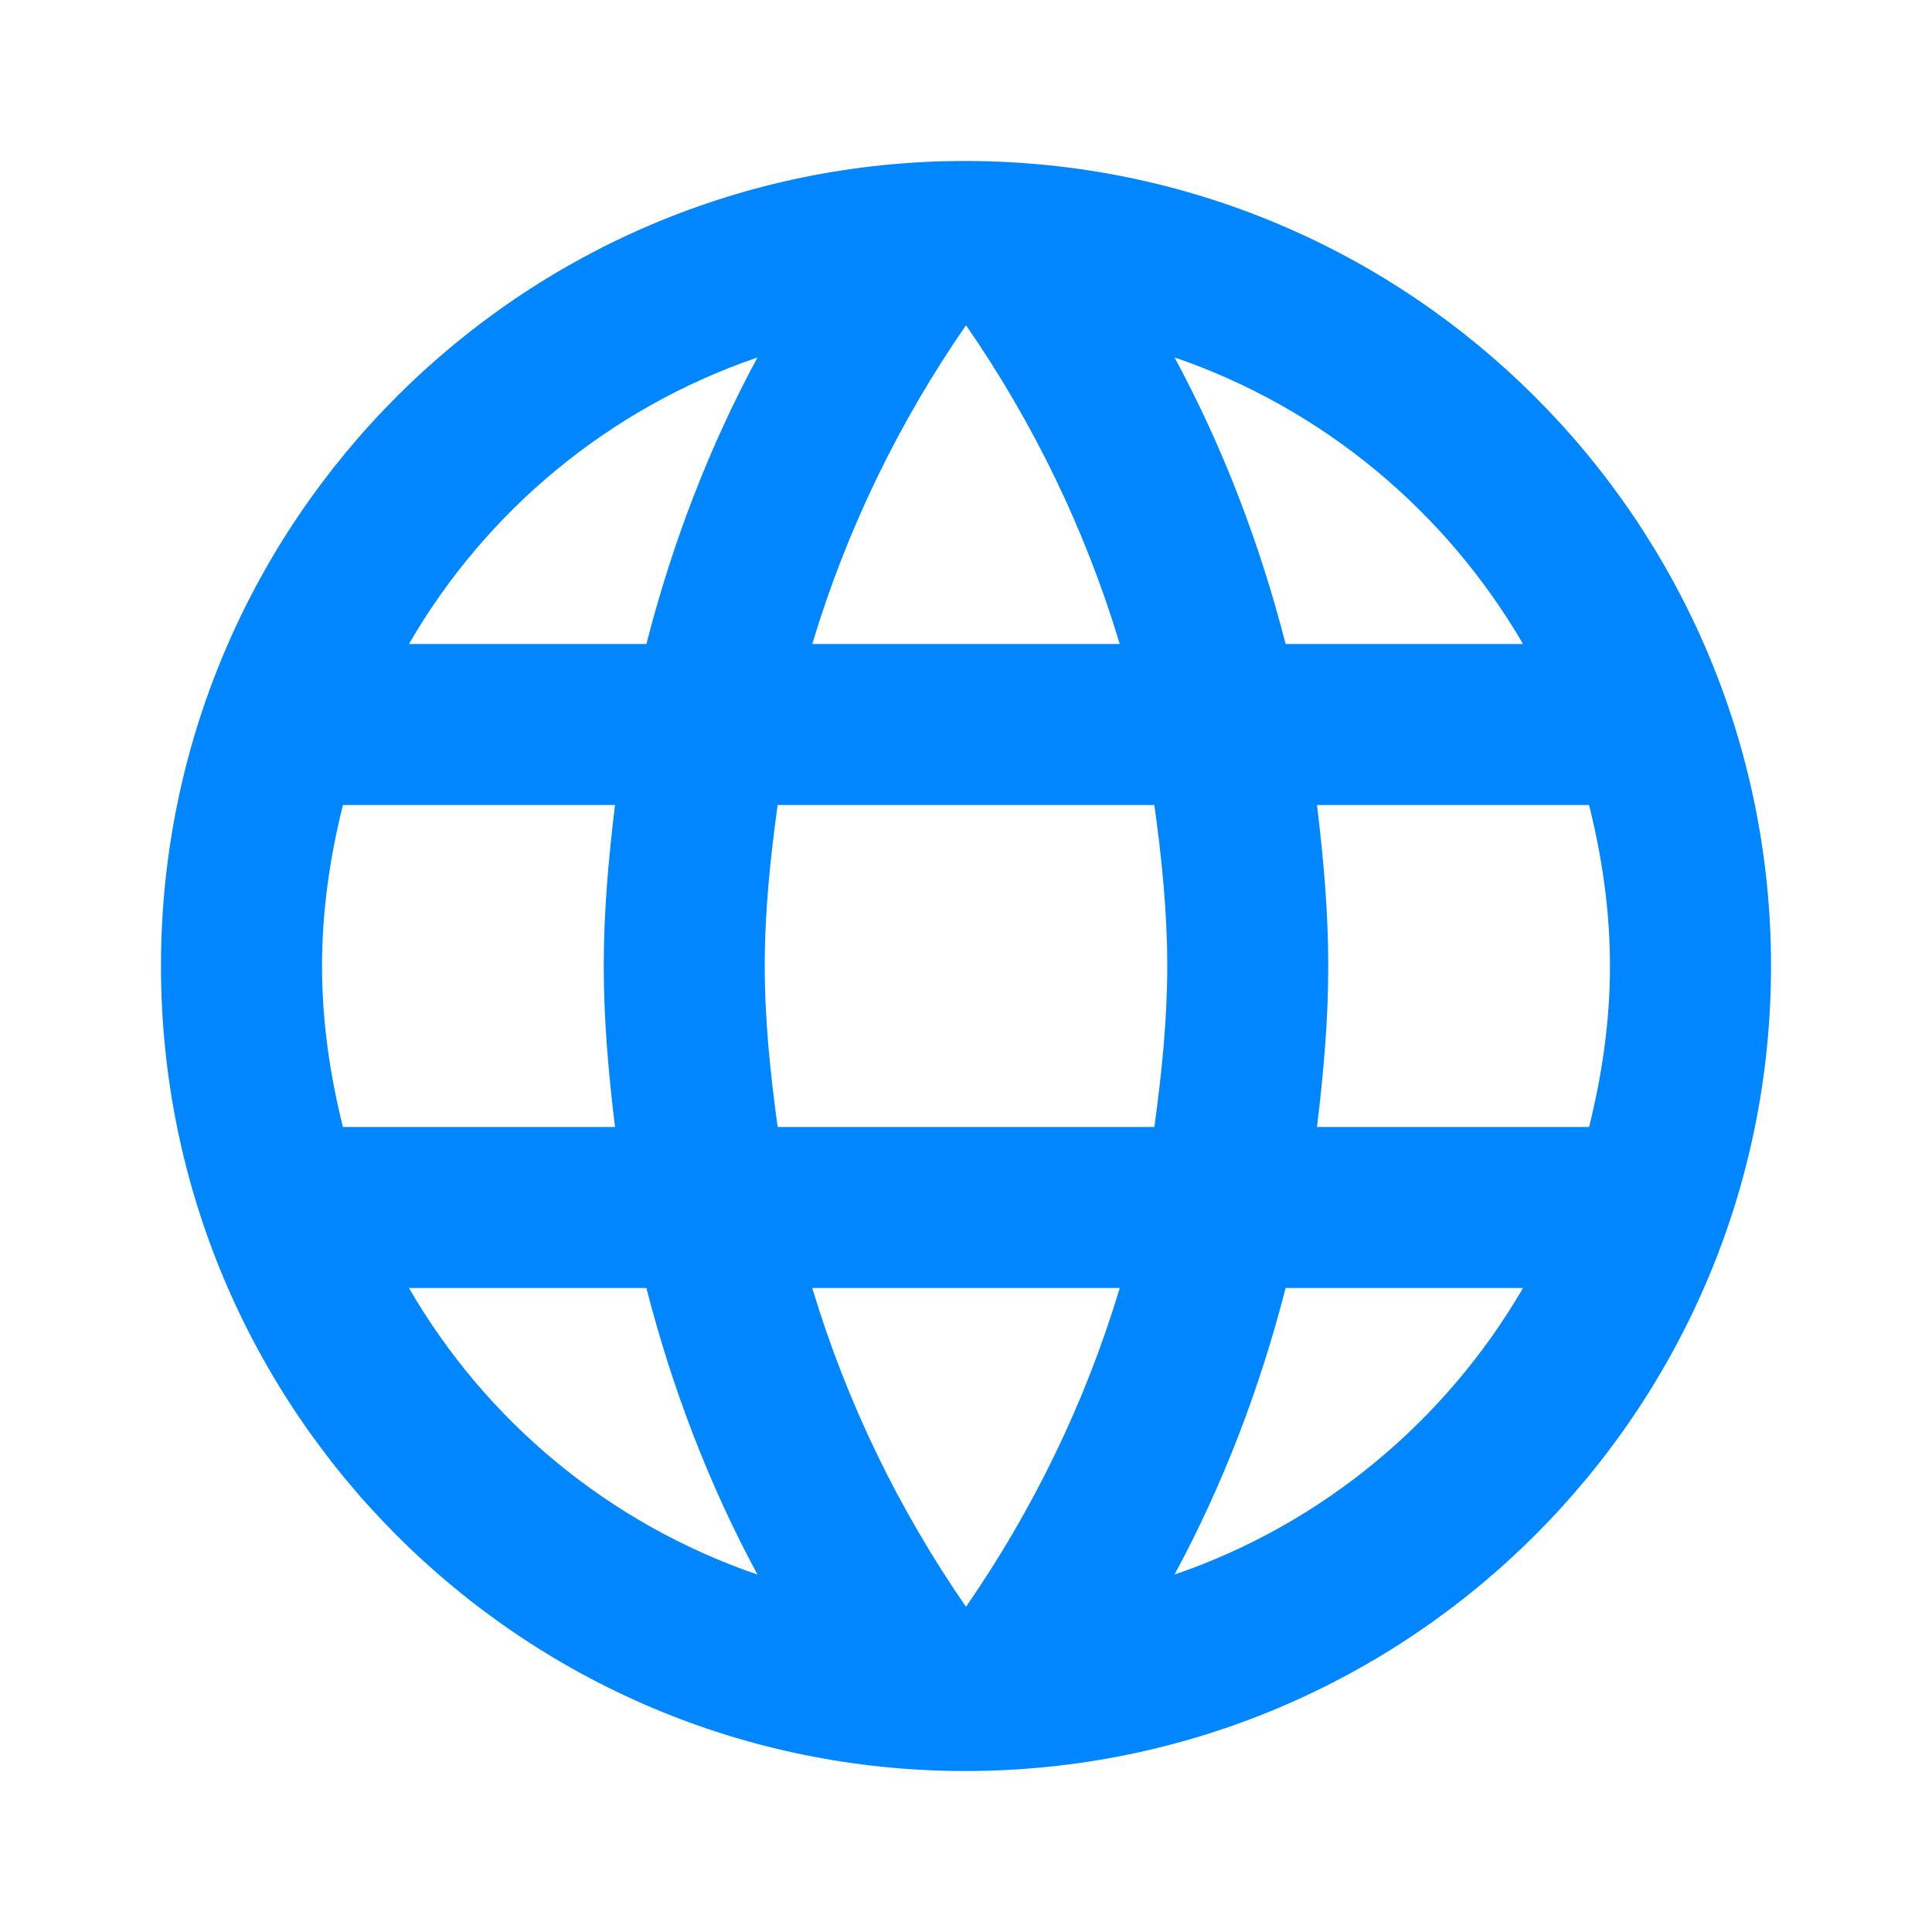
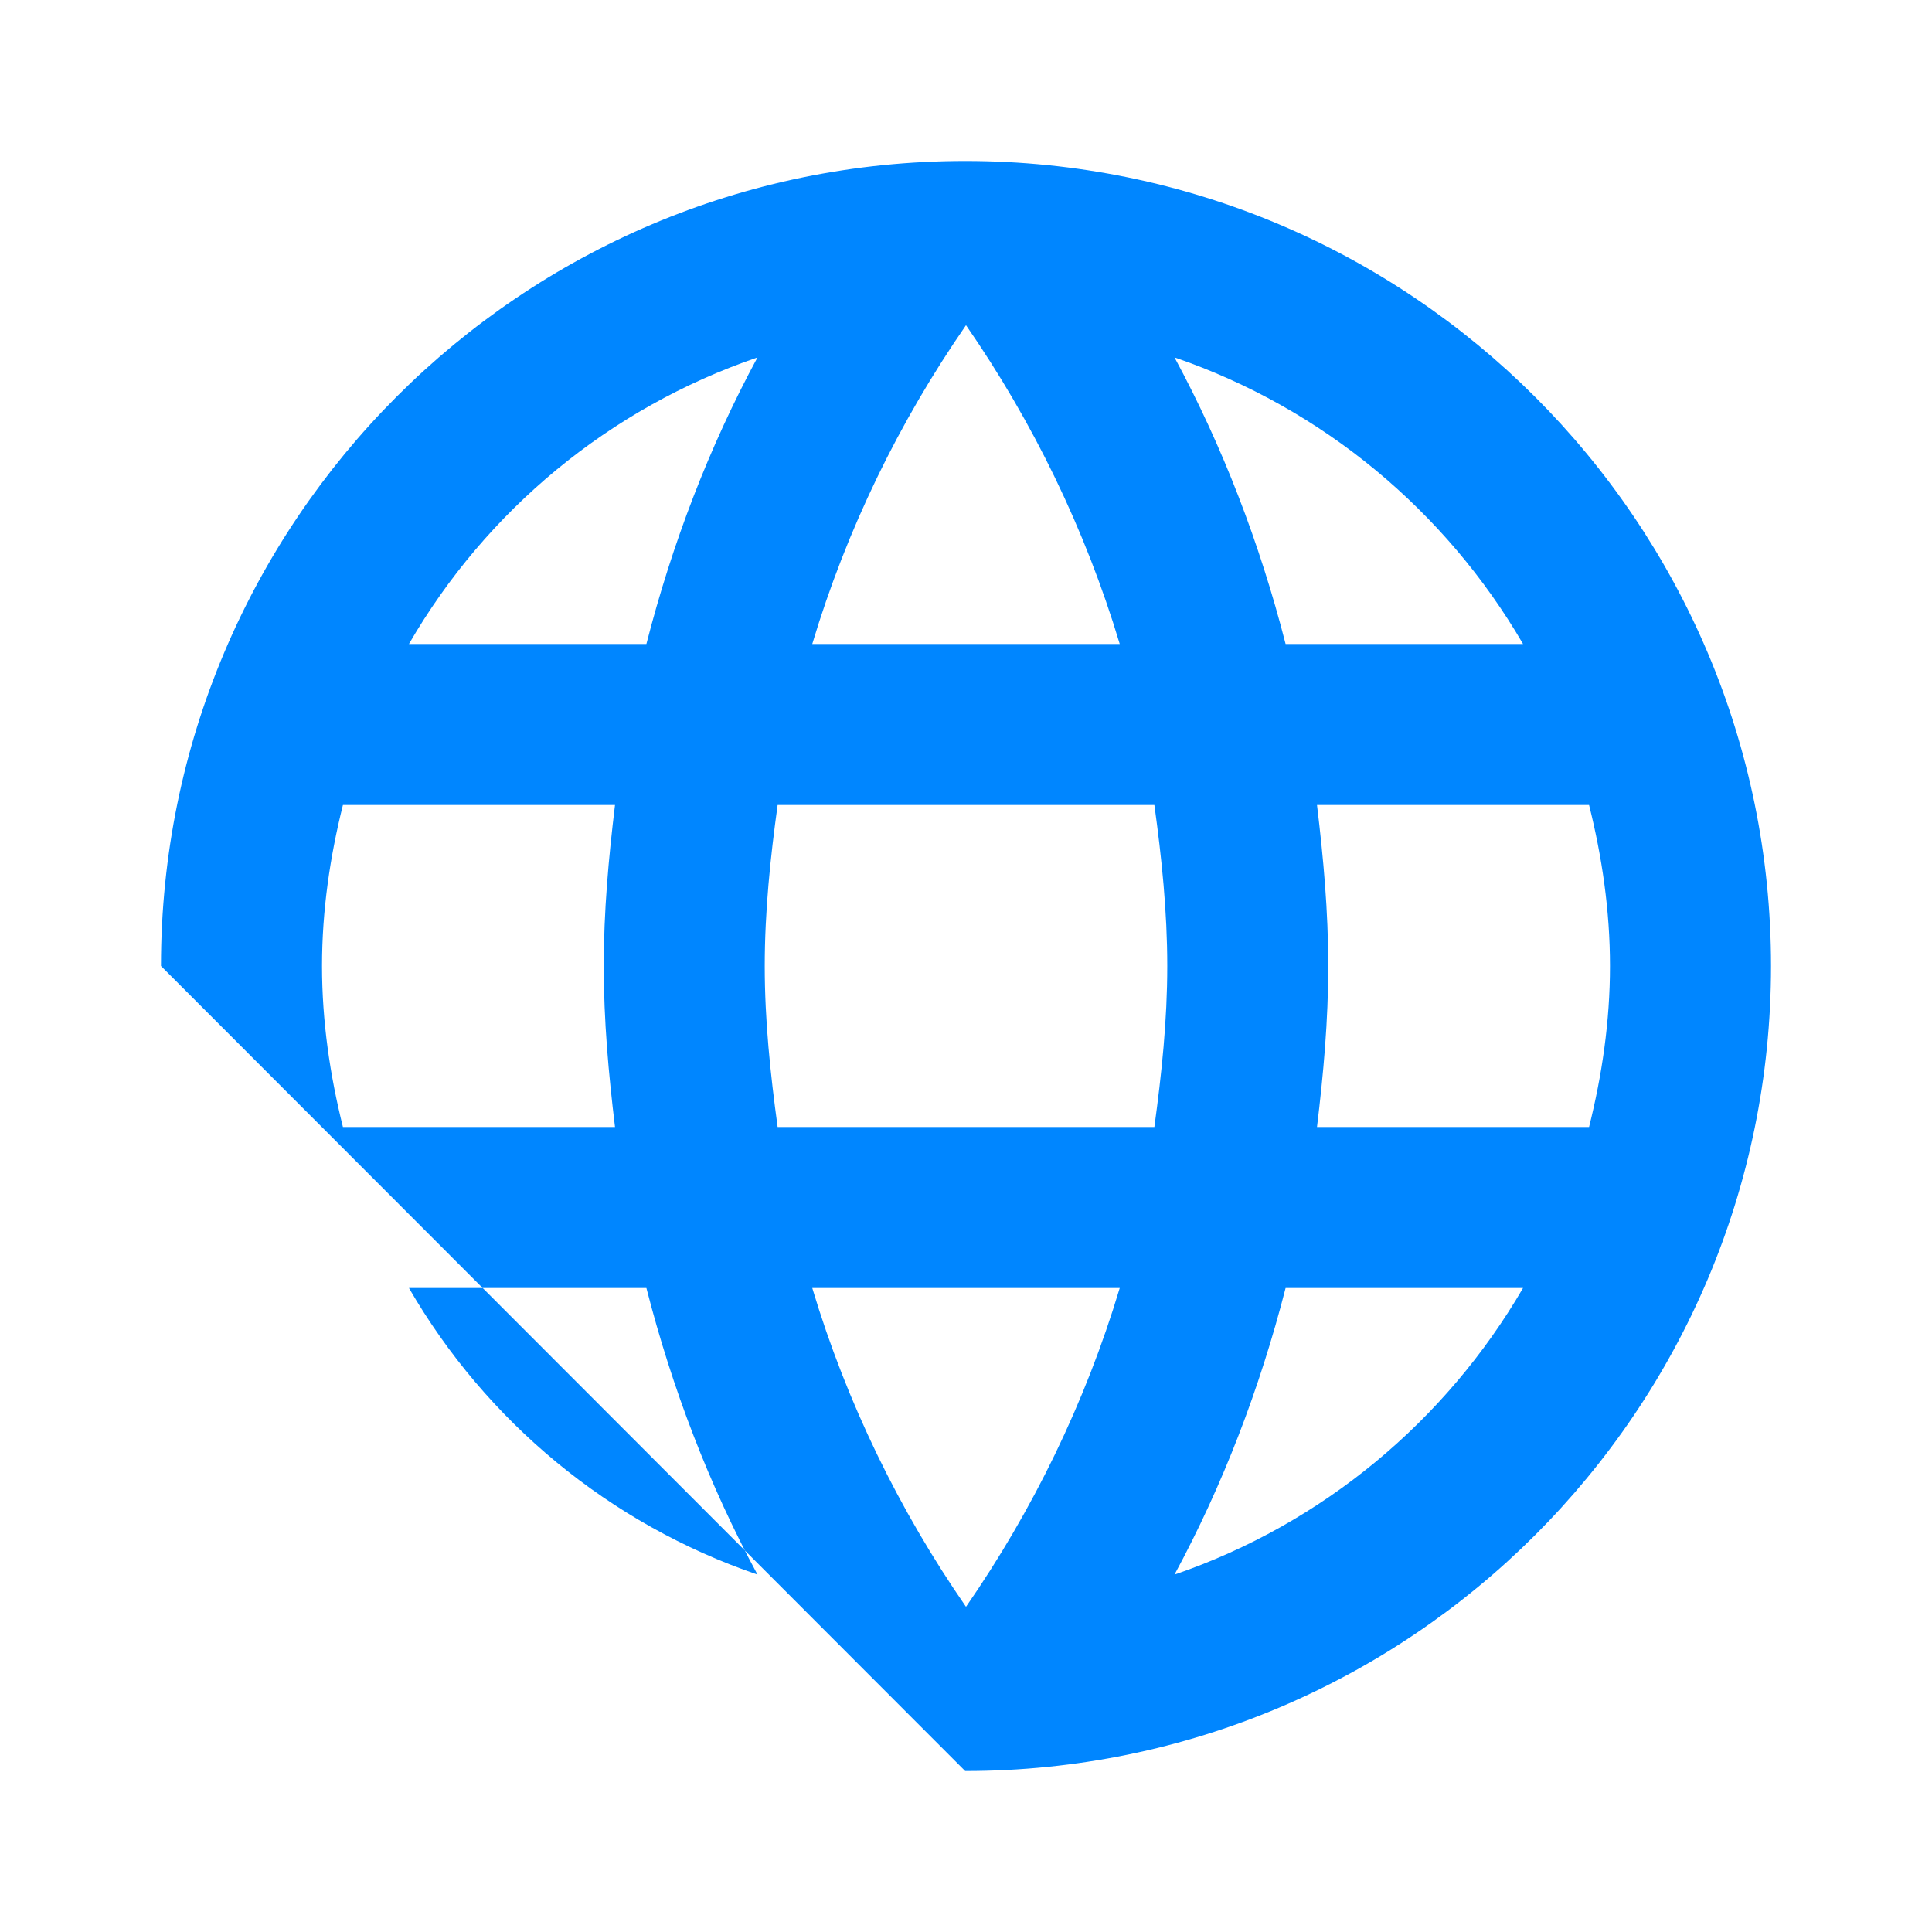
<svg xmlns="http://www.w3.org/2000/svg" width="40" height="40" viewBox="0 0 40 40" fill="none">
-   <path fill-rule="evenodd" clip-rule="evenodd" d="M3.333 20C3.333 10.8 10.783 3.333 19.983 3.333C29.2 3.333 36.667 10.8 36.667 20C36.667 29.2 29.2 36.667 19.983 36.667C10.783 36.667 3.333 29.2 3.333 20ZM26.617 13.333H31.533C29.933 10.583 27.383 8.45 24.317 7.4C25.317 9.25 26.083 11.25 26.617 13.333ZM20 6.733C21.383 8.733 22.467 10.95 23.183 13.333H16.817C17.533 10.95 18.617 8.733 20 6.733ZM6.667 20C6.667 21.15 6.833 22.267 7.1 23.333H12.733C12.6 22.233 12.5 21.133 12.5 20C12.5 18.867 12.6 17.767 12.733 16.667H7.1C6.833 17.733 6.667 18.85 6.667 20ZM8.467 26.667H13.383C13.917 28.75 14.683 30.75 15.683 32.6C12.617 31.55 10.067 29.433 8.467 26.667ZM8.467 13.333H13.383C13.917 11.25 14.683 9.25 15.683 7.4C12.617 8.45 10.067 10.567 8.467 13.333ZM20 33.267C18.617 31.267 17.533 29.05 16.817 26.667H23.183C22.467 29.05 21.383 31.267 20 33.267ZM15.833 20C15.833 21.133 15.95 22.233 16.1 23.333H23.9C24.05 22.233 24.167 21.133 24.167 20C24.167 18.867 24.05 17.75 23.9 16.667H16.1C15.95 17.75 15.833 18.867 15.833 20ZM24.317 32.6C25.317 30.75 26.083 28.75 26.617 26.667H31.533C29.933 29.417 27.383 31.55 24.317 32.6ZM27.5 20C27.5 21.133 27.4 22.233 27.267 23.333H32.9C33.167 22.267 33.333 21.15 33.333 20C33.333 18.85 33.167 17.733 32.9 16.667H27.267C27.4 17.767 27.5 18.867 27.5 20Z" fill="#0086FF" />
+   <path fill-rule="evenodd" clip-rule="evenodd" d="M3.333 20C3.333 10.8 10.783 3.333 19.983 3.333C29.2 3.333 36.667 10.8 36.667 20C36.667 29.2 29.2 36.667 19.983 36.667ZM26.617 13.333H31.533C29.933 10.583 27.383 8.45 24.317 7.4C25.317 9.25 26.083 11.25 26.617 13.333ZM20 6.733C21.383 8.733 22.467 10.95 23.183 13.333H16.817C17.533 10.95 18.617 8.733 20 6.733ZM6.667 20C6.667 21.15 6.833 22.267 7.1 23.333H12.733C12.6 22.233 12.5 21.133 12.5 20C12.5 18.867 12.6 17.767 12.733 16.667H7.1C6.833 17.733 6.667 18.85 6.667 20ZM8.467 26.667H13.383C13.917 28.75 14.683 30.75 15.683 32.6C12.617 31.55 10.067 29.433 8.467 26.667ZM8.467 13.333H13.383C13.917 11.25 14.683 9.25 15.683 7.4C12.617 8.45 10.067 10.567 8.467 13.333ZM20 33.267C18.617 31.267 17.533 29.05 16.817 26.667H23.183C22.467 29.05 21.383 31.267 20 33.267ZM15.833 20C15.833 21.133 15.95 22.233 16.1 23.333H23.9C24.05 22.233 24.167 21.133 24.167 20C24.167 18.867 24.05 17.75 23.9 16.667H16.1C15.95 17.75 15.833 18.867 15.833 20ZM24.317 32.6C25.317 30.75 26.083 28.75 26.617 26.667H31.533C29.933 29.417 27.383 31.55 24.317 32.6ZM27.5 20C27.5 21.133 27.4 22.233 27.267 23.333H32.9C33.167 22.267 33.333 21.15 33.333 20C33.333 18.85 33.167 17.733 32.9 16.667H27.267C27.4 17.767 27.5 18.867 27.5 20Z" fill="#0086FF" />
</svg>